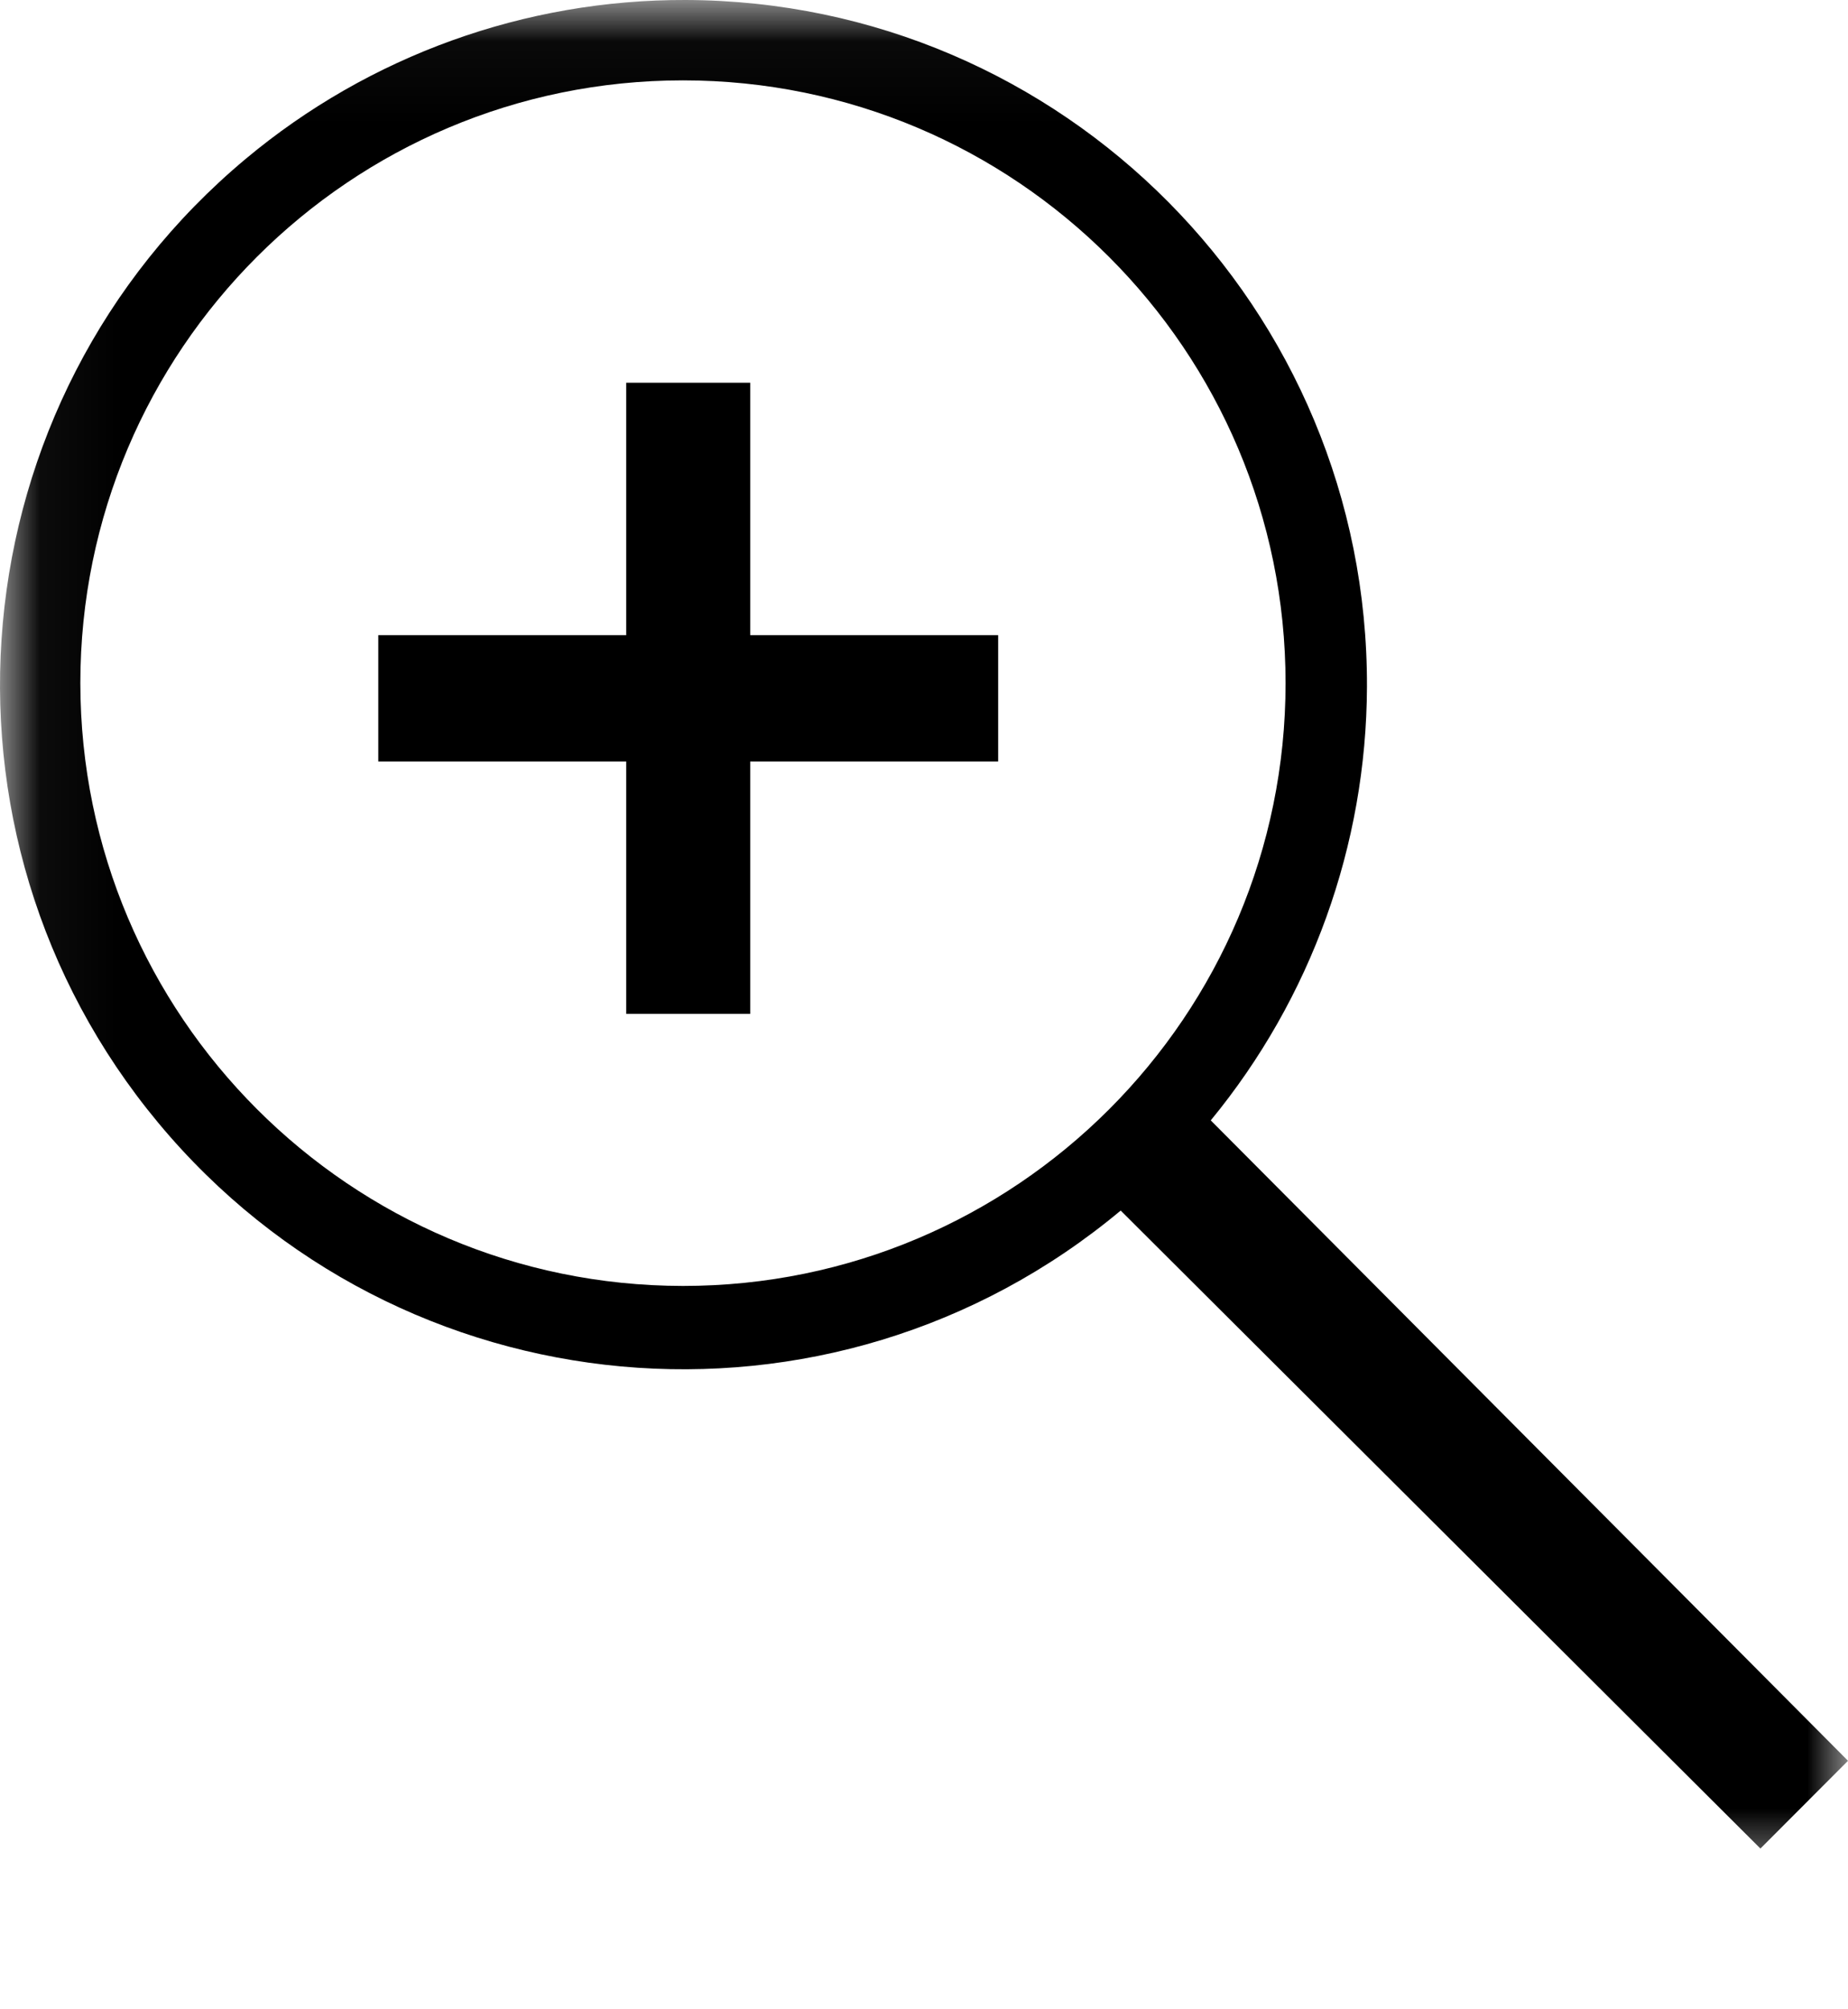
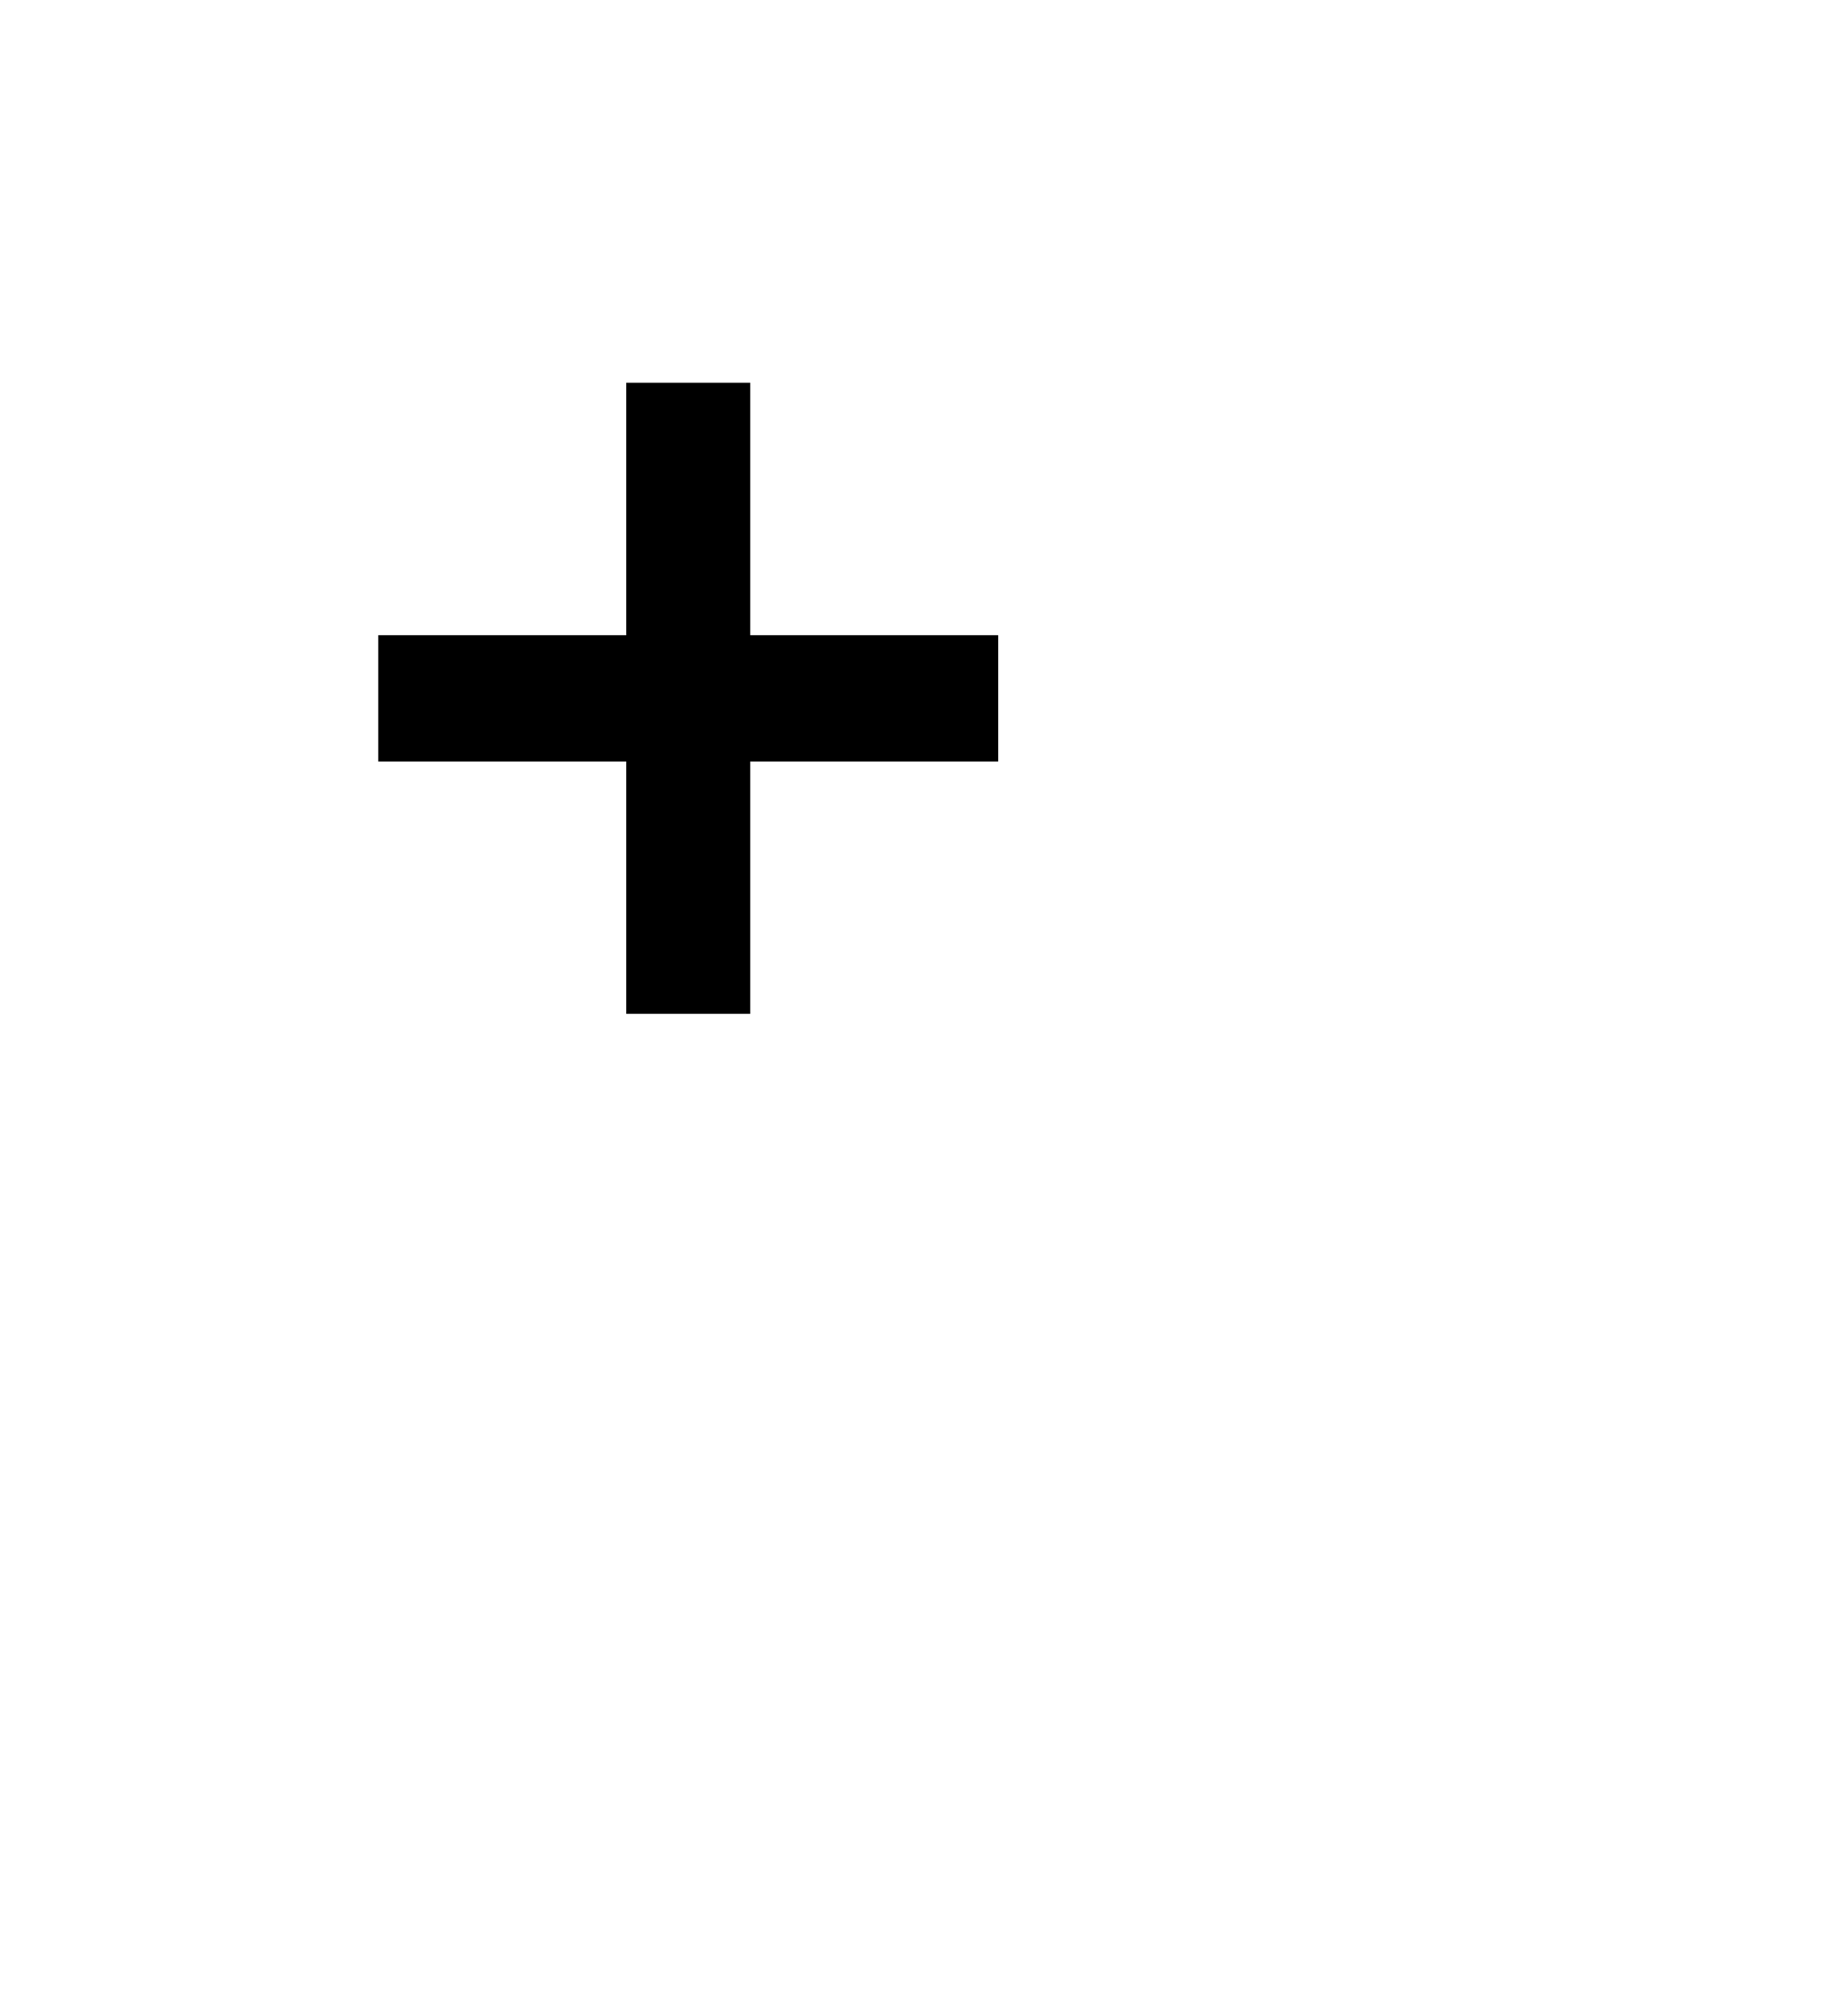
<svg xmlns="http://www.w3.org/2000/svg" xmlns:xlink="http://www.w3.org/1999/xlink" width="23px" height="25px" viewBox="0 0 23 25" version="1.1">
  <title>Group 5</title>
  <defs>
-     <polygon id="path-1" points="0 0.039 22.954 0.039 22.954 23.366 0 23.366" />
-   </defs>
+     </defs>
  <g id="Mobile-Creative-Concept" stroke="none" stroke-width="1" fill="none" fill-rule="evenodd">
    <g id="Mobile-PDP-_Product-Variant-1" transform="translate(-340, -435)">
      <g id="Group-5" transform="translate(351.5, 447.5) scale(-1, 1) translate(-351.5, -447.5) translate(340, 435)">
        <polygon id="Fill-1" fill="#000000" points="15.206 4.762 13.663 4.762 13.663 7.903 10.577 7.903 10.577 9.474 13.663 9.474 13.663 12.615 15.206 12.615 15.206 9.474 18.292 9.474 18.292 7.903 15.206 7.903" />
        <g id="Group-4" transform="translate(0, 0.01)">
          <mask id="mask-2" fill="white">
            <use xlink:href="#path-1" />
          </mask>
          <g id="Clip-3" />
-           <path d="M14.5,15.99 C10.358,15.99 7,12.632 7,8.49 C7,4.348 10.358,0.99 14.5,0.99 C18.642,0.99 22,4.348 22,8.49 C21.996,12.63 18.64,15.986 14.5,15.99 M19.94,1.965 C18.404,0.682 16.464,-0.017 14.464,-0.01 C9.767,0.005 5.972,3.831 5.987,8.536 C5.994,10.505 6.681,12.411 7.931,13.93 L0,21.898 L1.09,22.99 L9.052,15.052 C12.66,18.064 18.022,17.576 21.029,13.962 C24.035,10.348 23.548,4.977 19.94,1.965" id="Fill-2" fill="#000000" mask="url(#mask-2)" />
+           <path d="M14.5,15.99 C10.358,15.99 7,12.632 7,8.49 C7,4.348 10.358,0.99 14.5,0.99 C18.642,0.99 22,4.348 22,8.49 C21.996,12.63 18.64,15.986 14.5,15.99 M19.94,1.965 C18.404,0.682 16.464,-0.017 14.464,-0.01 C9.767,0.005 5.972,3.831 5.987,8.536 C5.994,10.505 6.681,12.411 7.931,13.93 L0,21.898 L1.09,22.99 L9.052,15.052 C24.035,10.348 23.548,4.977 19.94,1.965" id="Fill-2" fill="#000000" mask="url(#mask-2)" />
        </g>
      </g>
    </g>
  </g>
</svg>